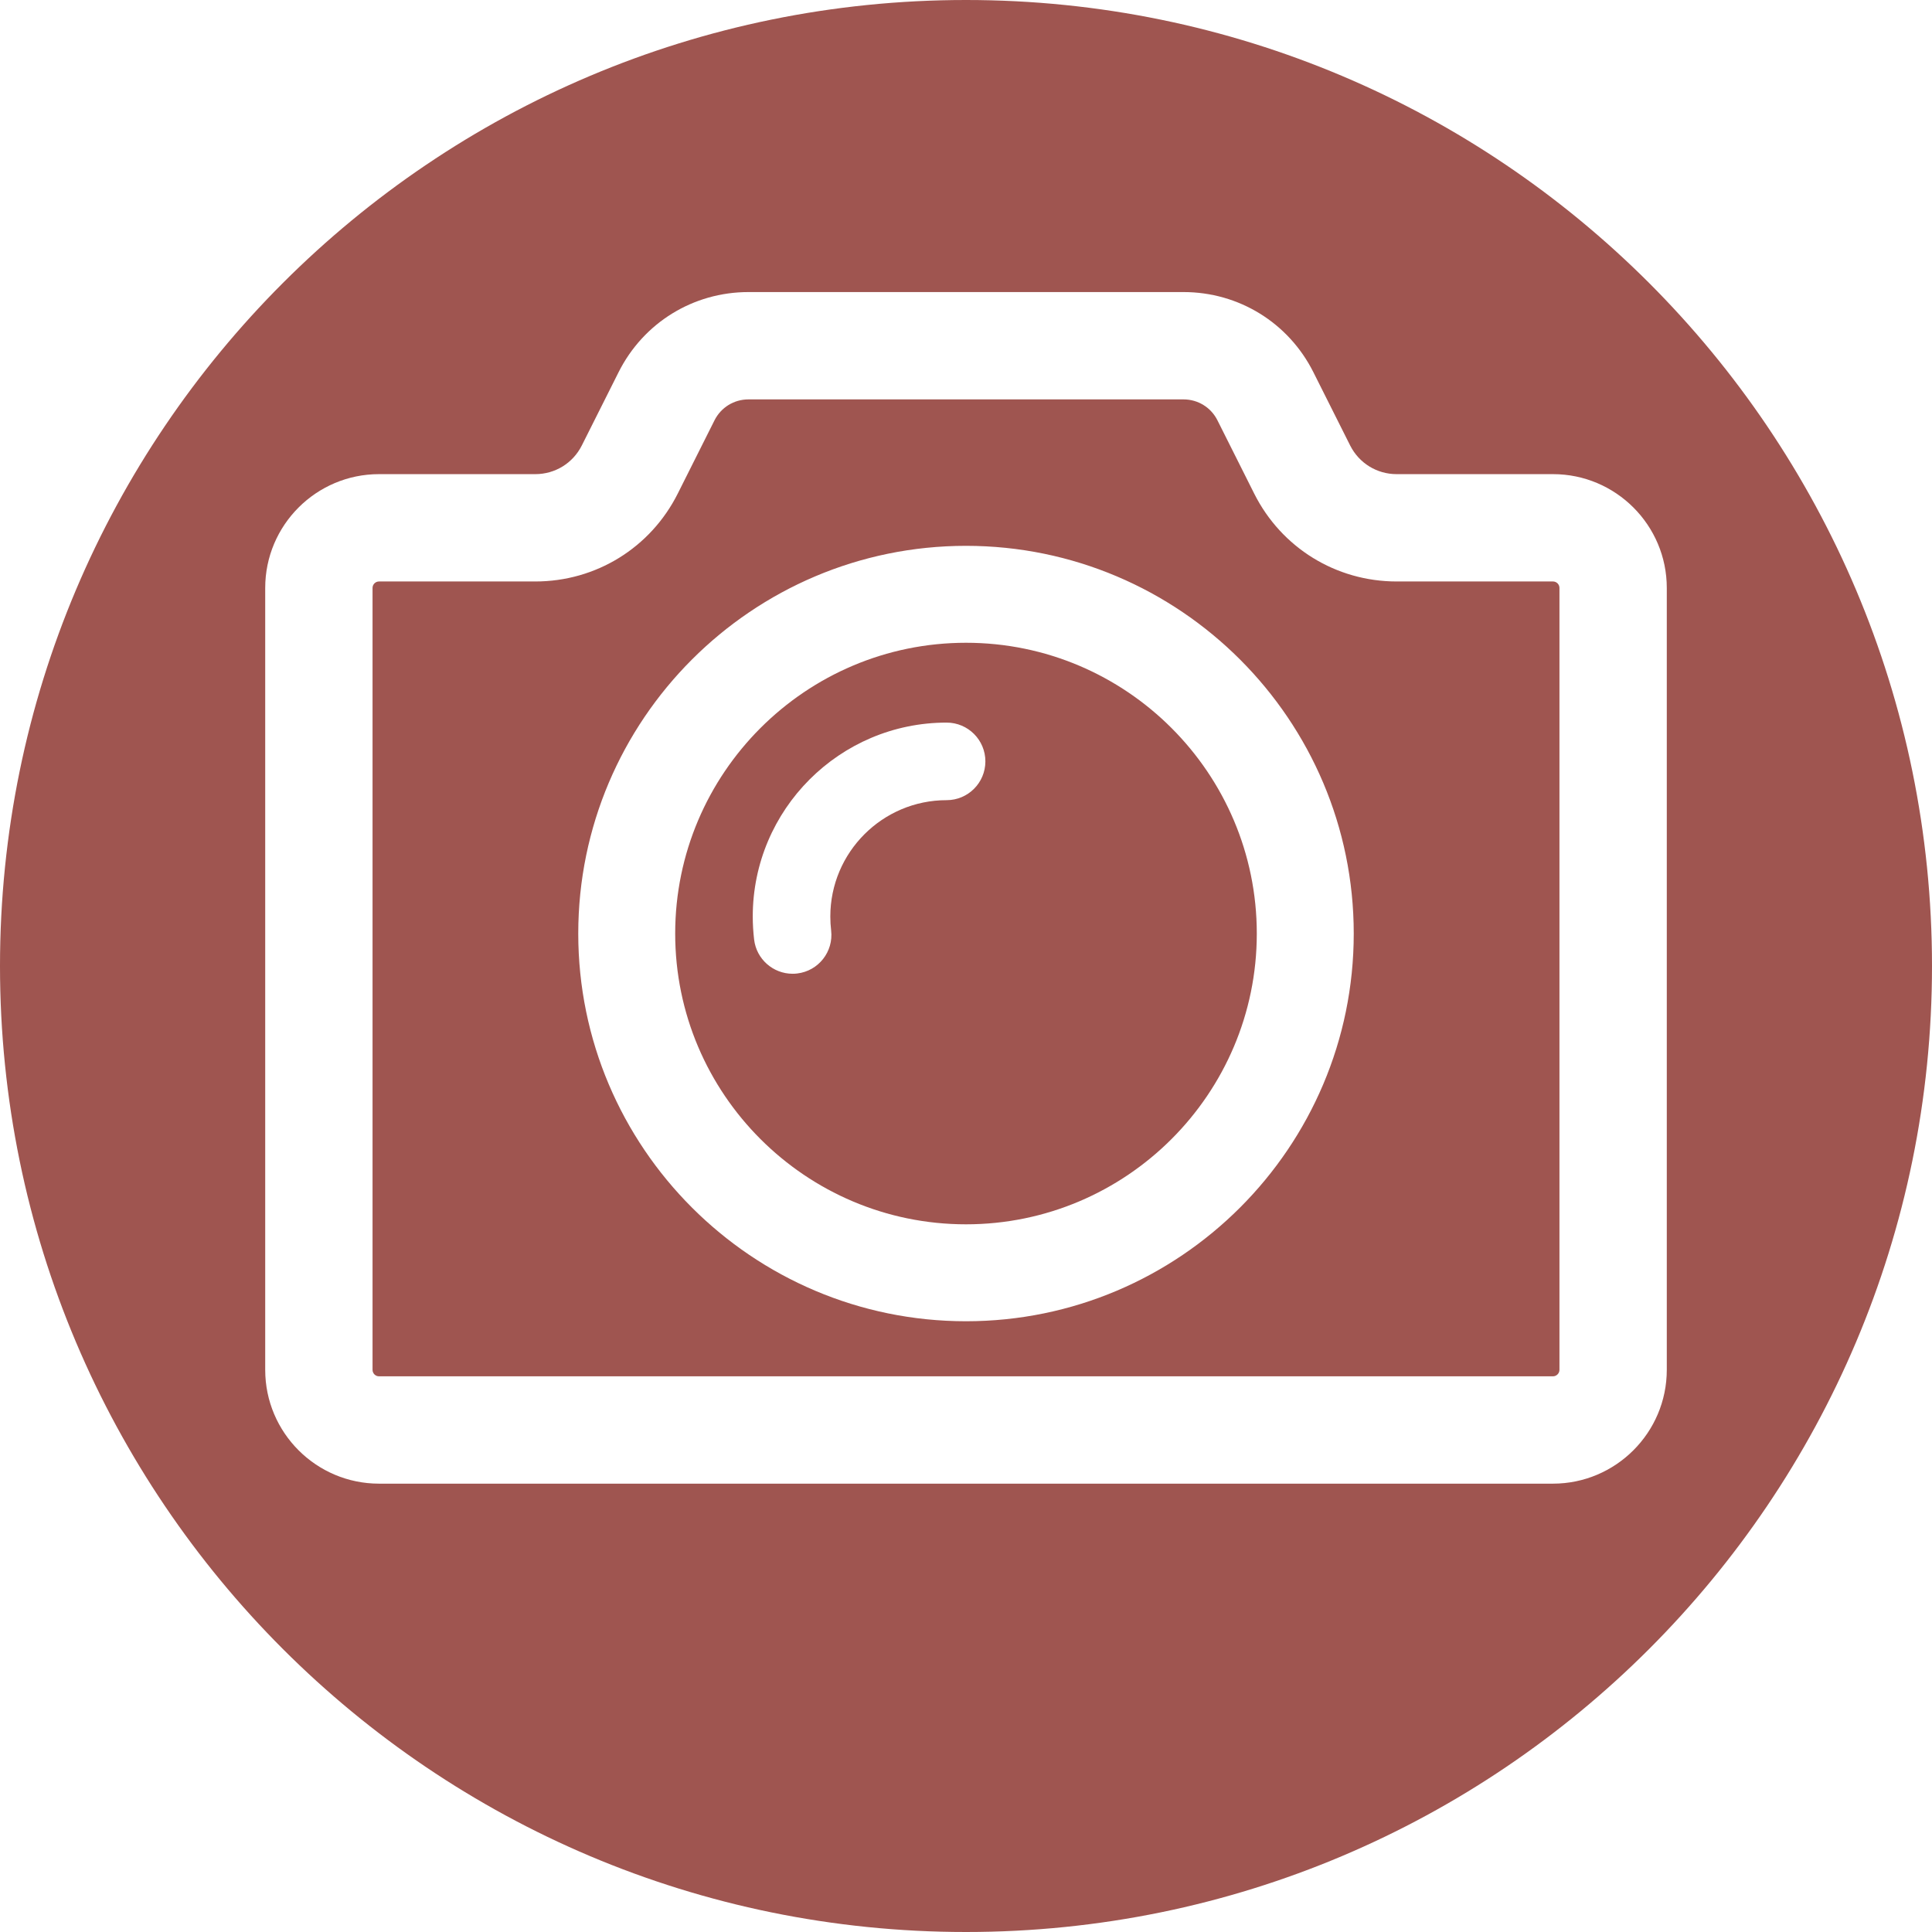
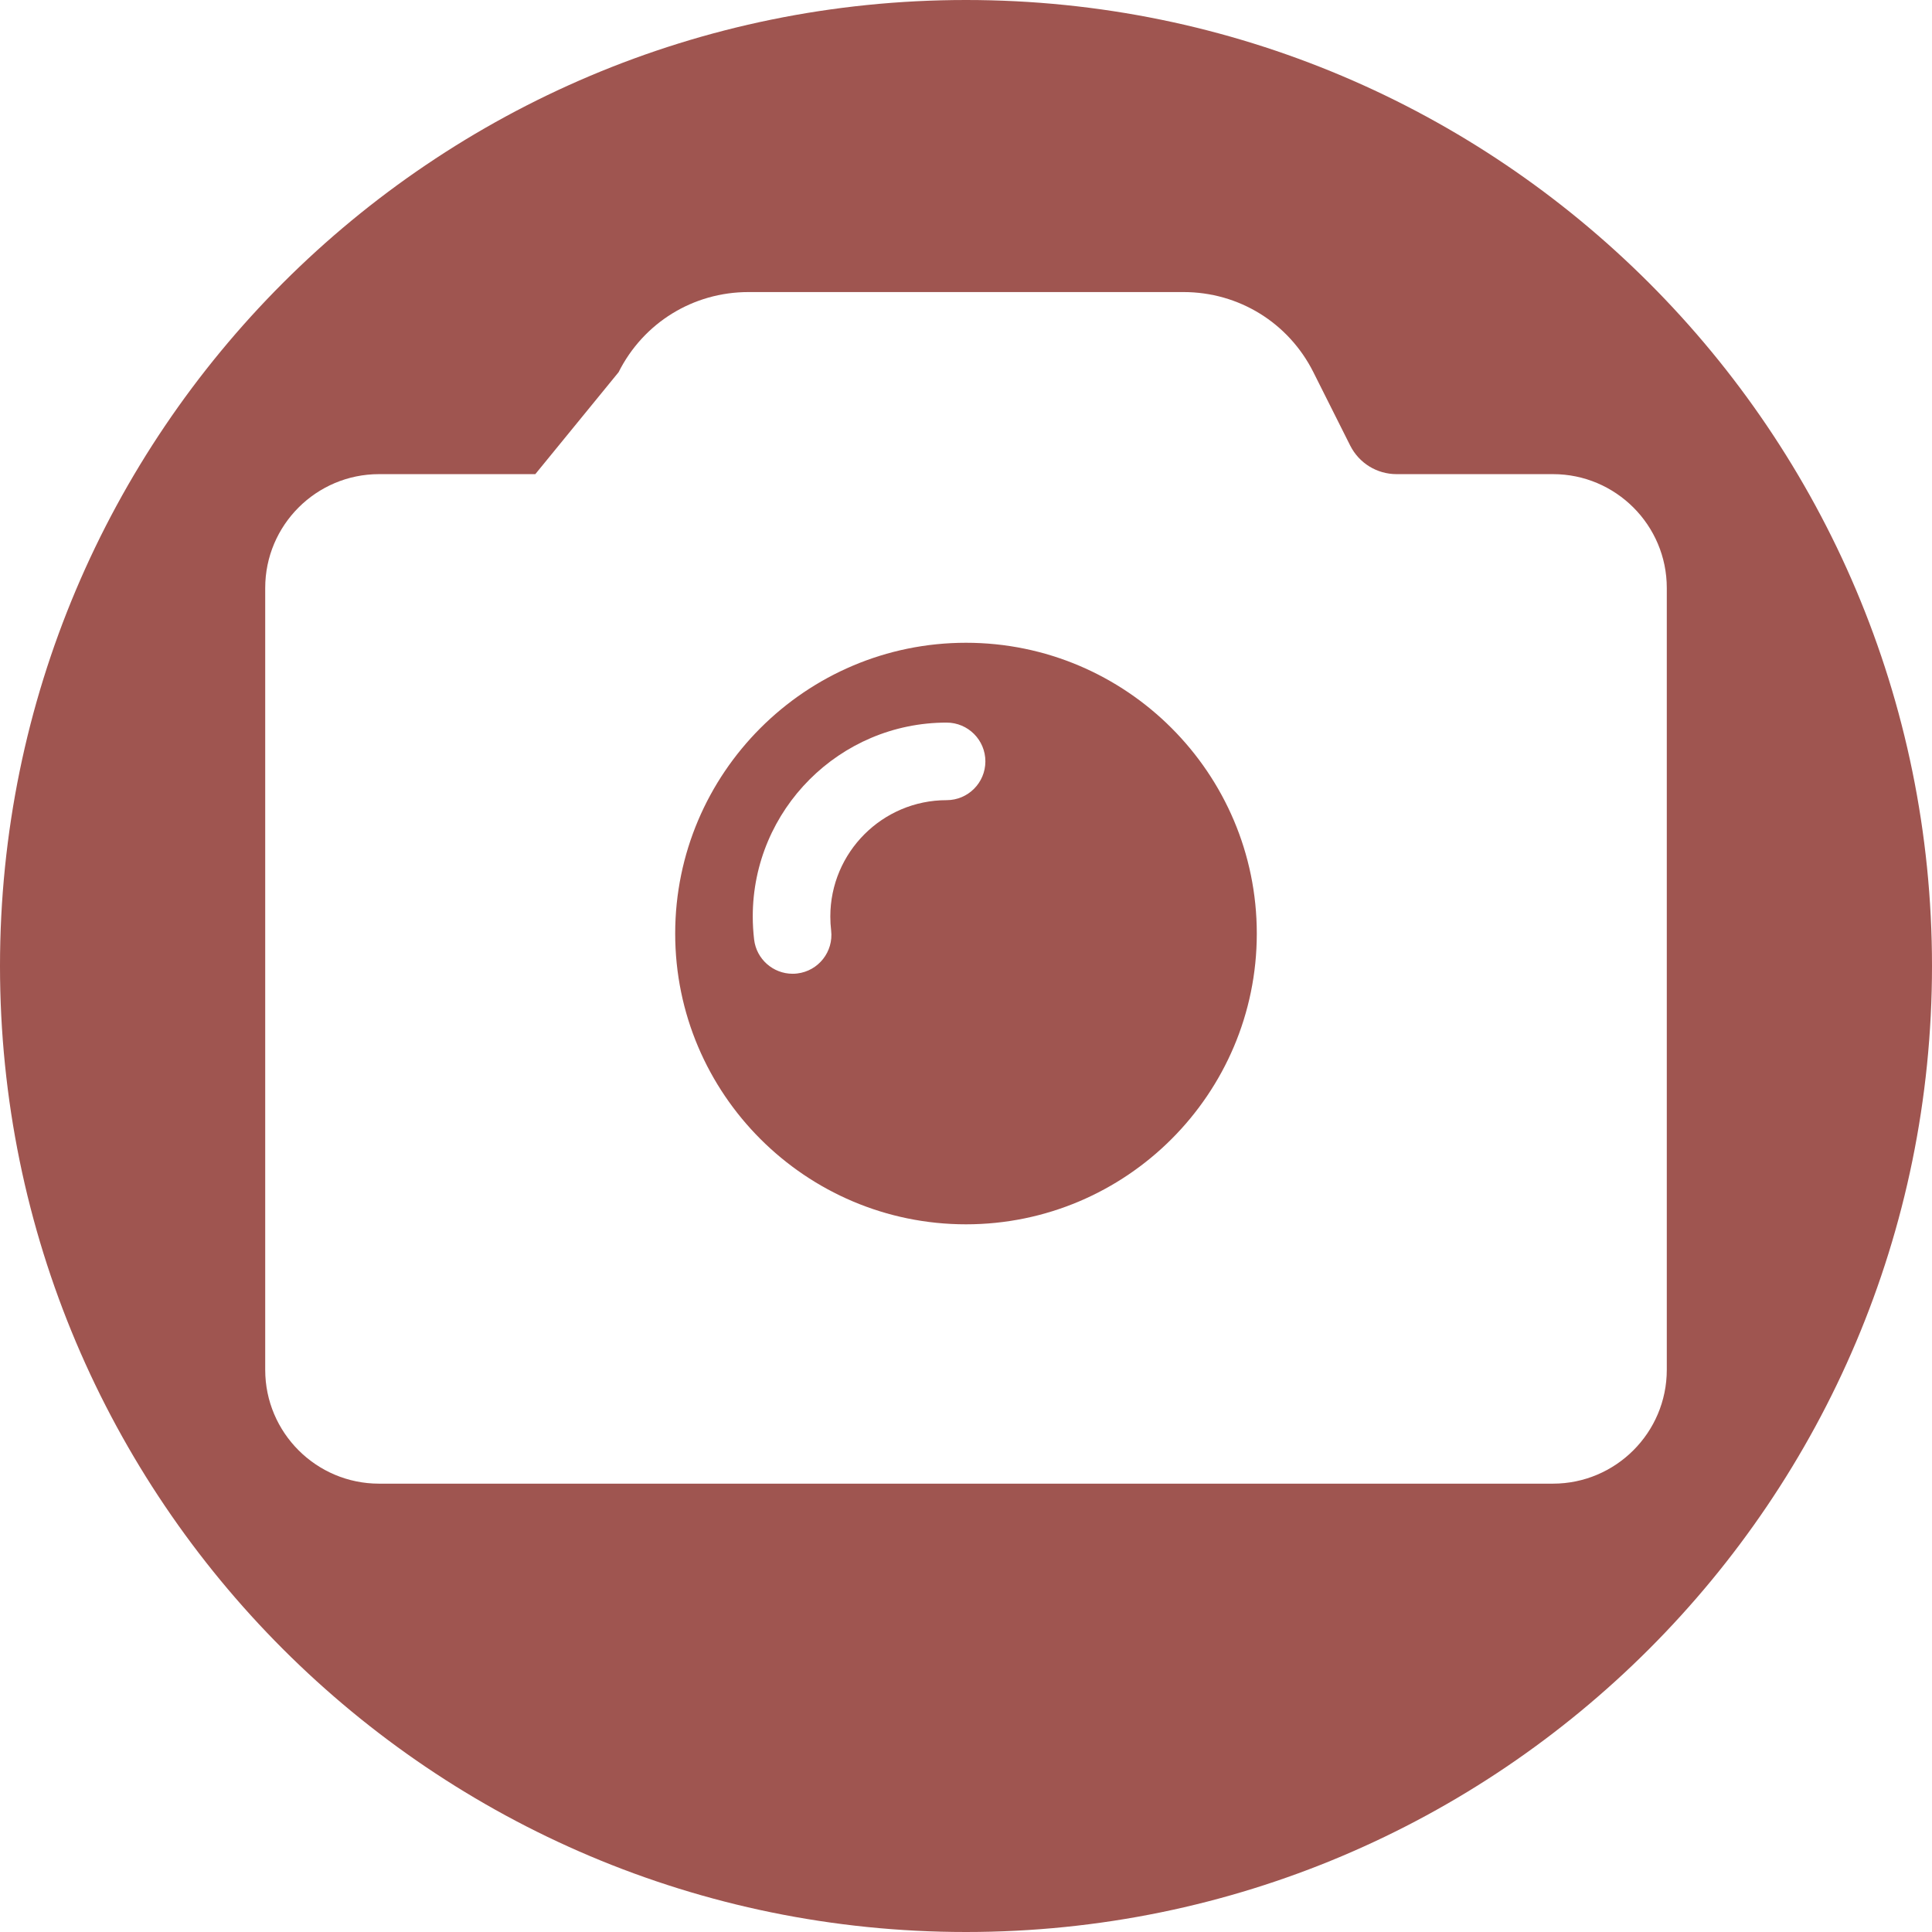
<svg xmlns="http://www.w3.org/2000/svg" fill="#9f5550" height="500" preserveAspectRatio="xMidYMid meet" version="1" viewBox="0.0 0.0 500.0 500.0" width="500" zoomAndPan="magnify">
  <g id="change1_1">
-     <path d="M 250 341.938 C 194.664 341.938 149.652 296.93 149.652 241.609 C 149.652 186.273 194.664 141.262 250 141.262 C 305.332 141.262 350.348 186.273 350.348 241.609 C 350.348 296.93 305.332 341.938 250 341.938 Z M 401.914 150.484 L 361.449 150.484 C 345.762 150.484 331.633 141.77 324.586 127.742 L 315.074 108.777 C 313.398 105.438 310.035 103.363 306.293 103.363 L 193.699 103.363 C 189.957 103.363 186.594 105.438 184.914 108.777 L 175.406 127.734 C 168.363 141.766 154.242 150.484 138.539 150.484 L 98.09 150.484 C 97.168 150.484 96.414 151.234 96.414 152.156 L 96.414 354.516 C 96.414 355.438 97.168 356.191 98.09 356.191 L 401.898 356.191 C 402.824 356.191 403.586 355.434 403.586 354.504 L 403.586 152.156 C 403.586 151.234 402.836 150.484 401.914 150.484" fill="inherit" />
    <path d="M 244.98 207.082 C 228.383 207.082 214.887 220.59 214.887 237.191 C 214.887 238.41 214.957 239.617 215.098 240.801 C 215.742 246.301 211.809 251.293 206.305 251.938 C 205.906 251.988 205.512 252.008 205.121 252.008 C 200.102 252.008 195.766 248.25 195.164 243.145 C 194.938 241.191 194.812 239.203 194.812 237.191 C 194.812 209.523 217.316 187.008 244.98 187.008 C 250.523 187.008 255.016 191.5 255.016 197.043 C 255.016 202.59 250.523 207.082 244.98 207.082 Z M 250 166.348 C 208.5 166.348 174.738 200.109 174.738 241.609 C 174.738 283.098 208.5 316.852 250 316.852 C 291.496 316.852 325.258 283.098 325.258 241.609 C 325.258 200.109 291.496 166.348 250 166.348" fill="inherit" />
-     <path d="M 401.898 383.969 L 98.09 383.969 C 81.844 383.969 68.637 370.758 68.637 354.516 L 68.637 152.156 C 68.637 135.918 81.844 122.707 98.09 122.707 L 138.539 122.707 C 143.668 122.707 148.277 119.859 150.578 115.277 L 160.09 96.324 C 166.508 83.535 179.383 75.586 193.699 75.586 L 306.293 75.586 C 320.609 75.586 333.484 83.535 339.902 96.324 L 349.414 115.277 C 351.715 119.859 356.328 122.707 361.449 122.707 L 401.914 122.707 C 418.152 122.707 431.363 135.918 431.363 152.156 L 431.363 354.504 C 431.363 370.754 418.145 383.969 401.898 383.969 Z M 250 0 C 111.93 0 0 111.93 0 250 C 0 388.07 111.93 500 250 500 C 388.07 500 500 388.07 500 250 C 500 111.93 388.07 0 250 0" fill="inherit" />
+     <path d="M 401.898 383.969 L 98.09 383.969 C 81.844 383.969 68.637 370.758 68.637 354.516 L 68.637 152.156 C 68.637 135.918 81.844 122.707 98.09 122.707 L 138.539 122.707 L 160.09 96.324 C 166.508 83.535 179.383 75.586 193.699 75.586 L 306.293 75.586 C 320.609 75.586 333.484 83.535 339.902 96.324 L 349.414 115.277 C 351.715 119.859 356.328 122.707 361.449 122.707 L 401.914 122.707 C 418.152 122.707 431.363 135.918 431.363 152.156 L 431.363 354.504 C 431.363 370.754 418.145 383.969 401.898 383.969 Z M 250 0 C 111.93 0 0 111.93 0 250 C 0 388.07 111.93 500 250 500 C 388.07 500 500 388.07 500 250 C 500 111.93 388.07 0 250 0" fill="inherit" />
  </g>
</svg>